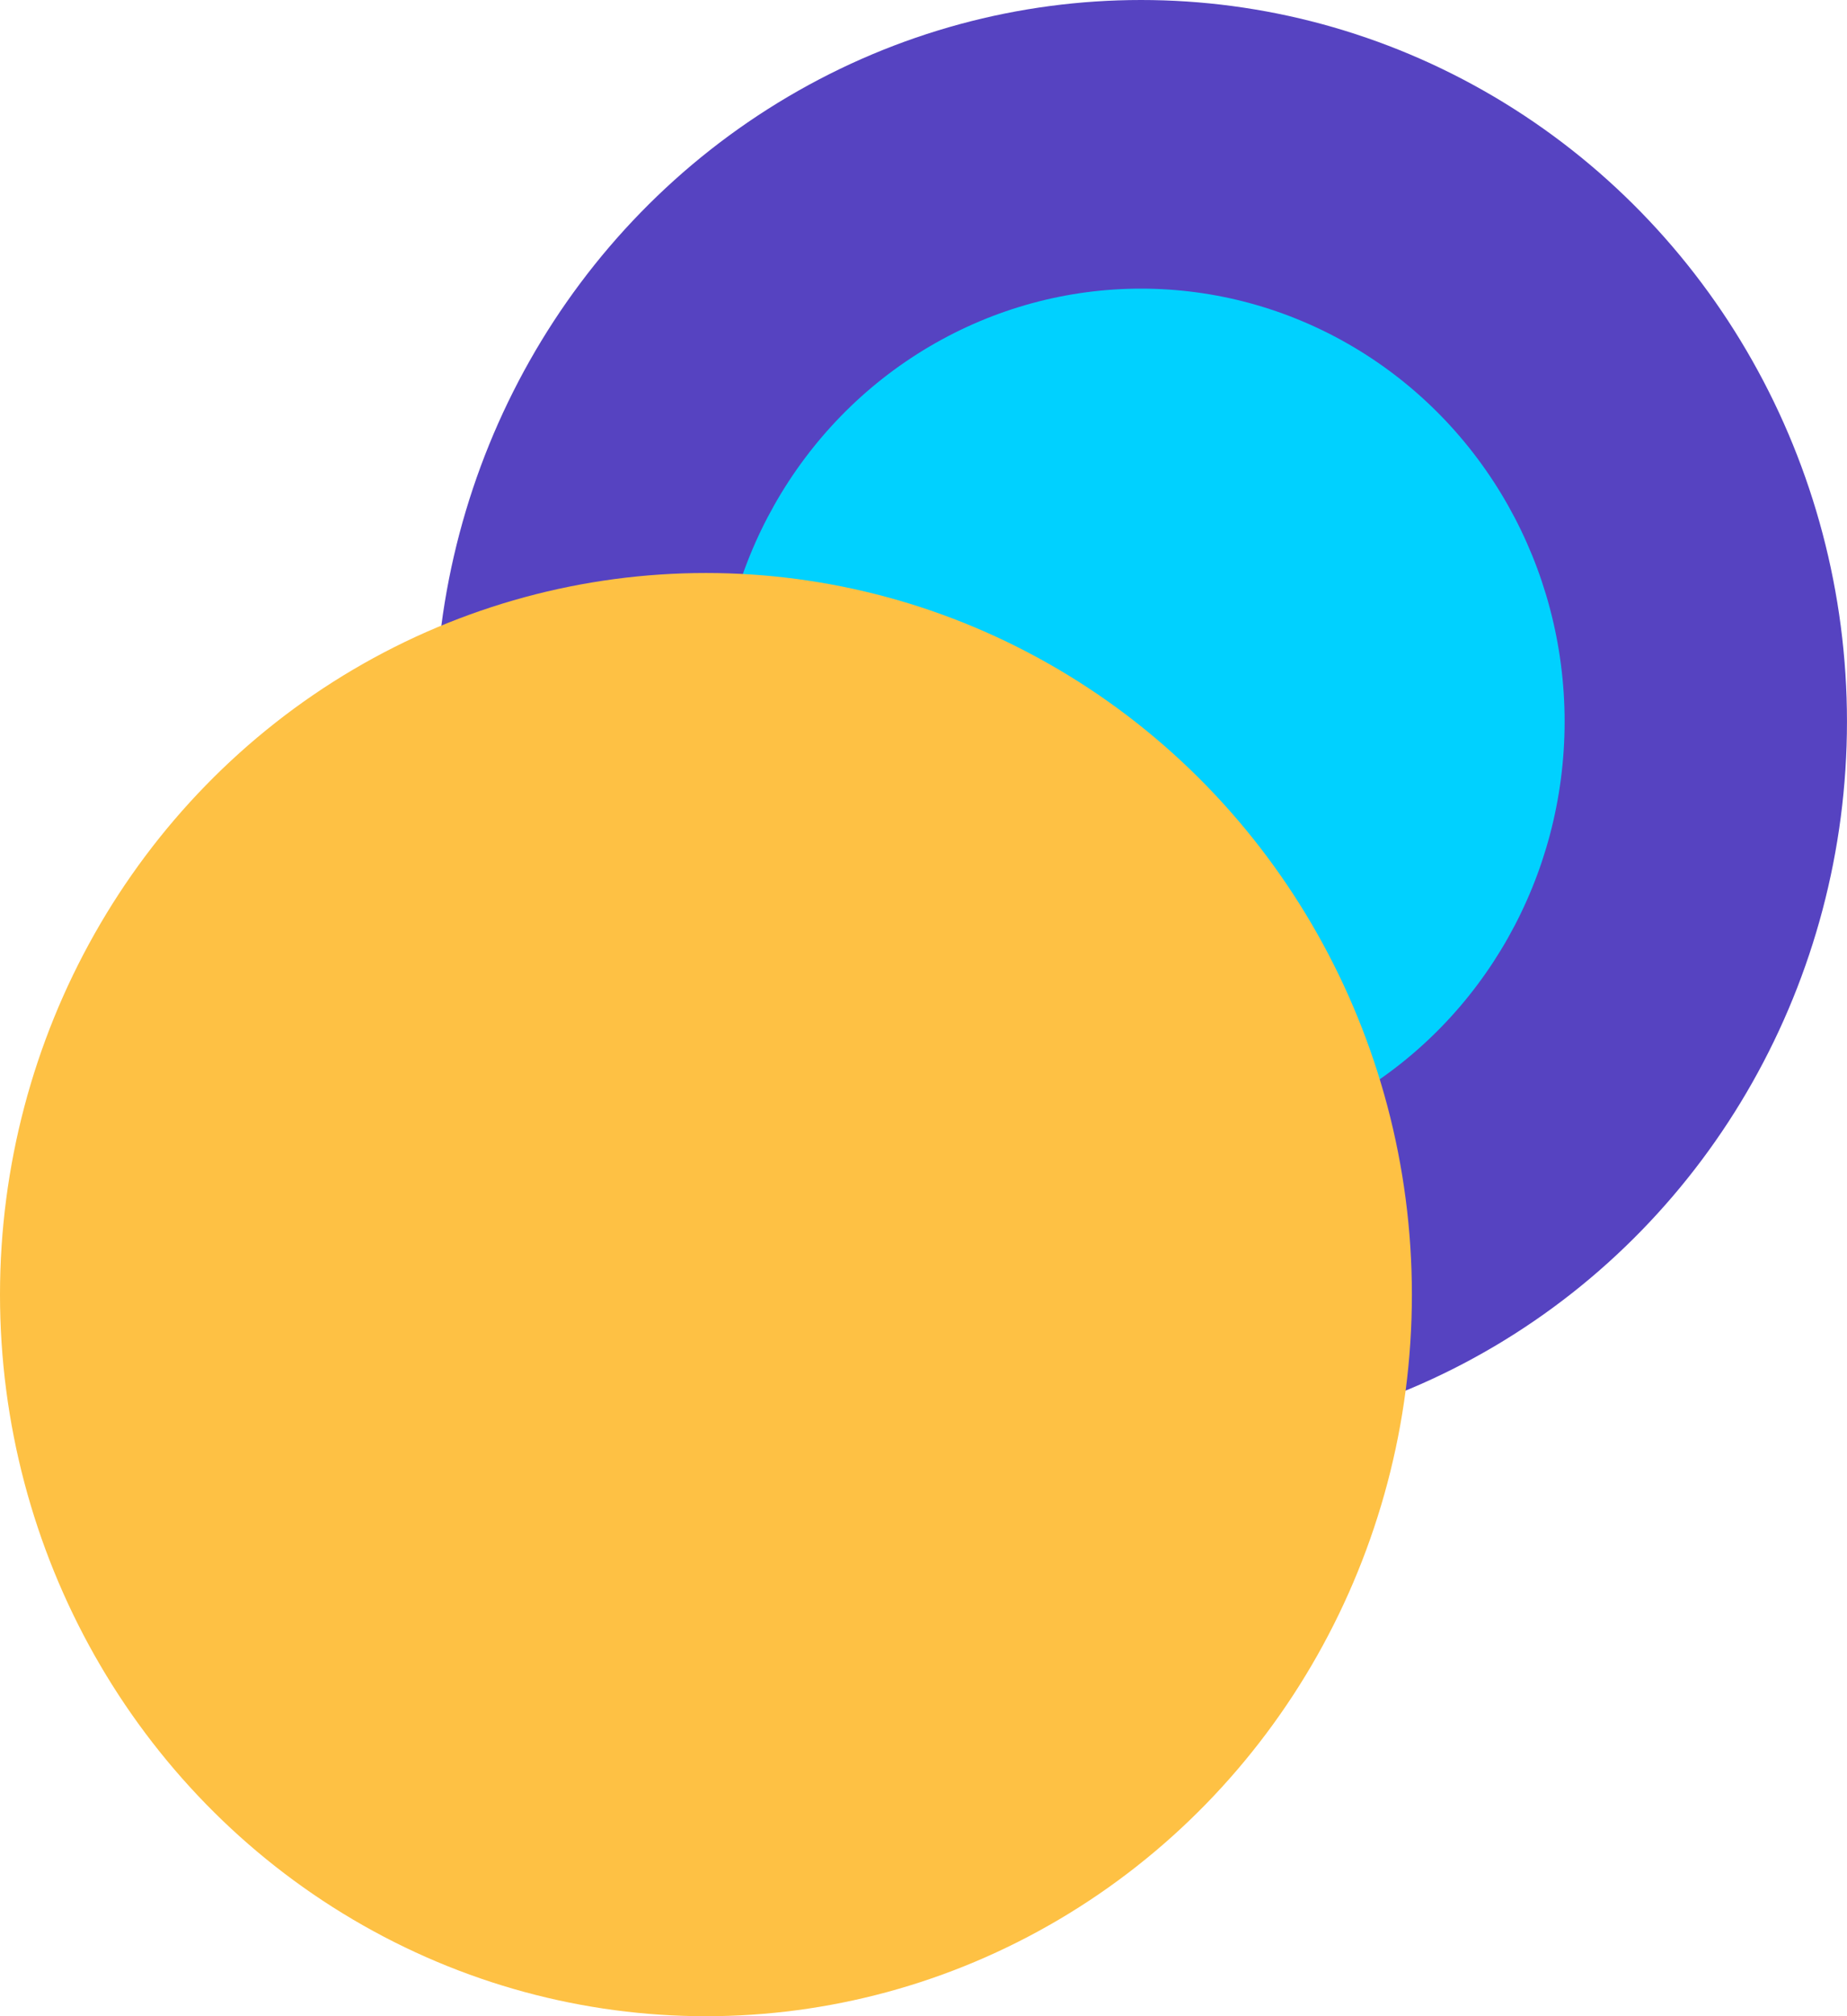
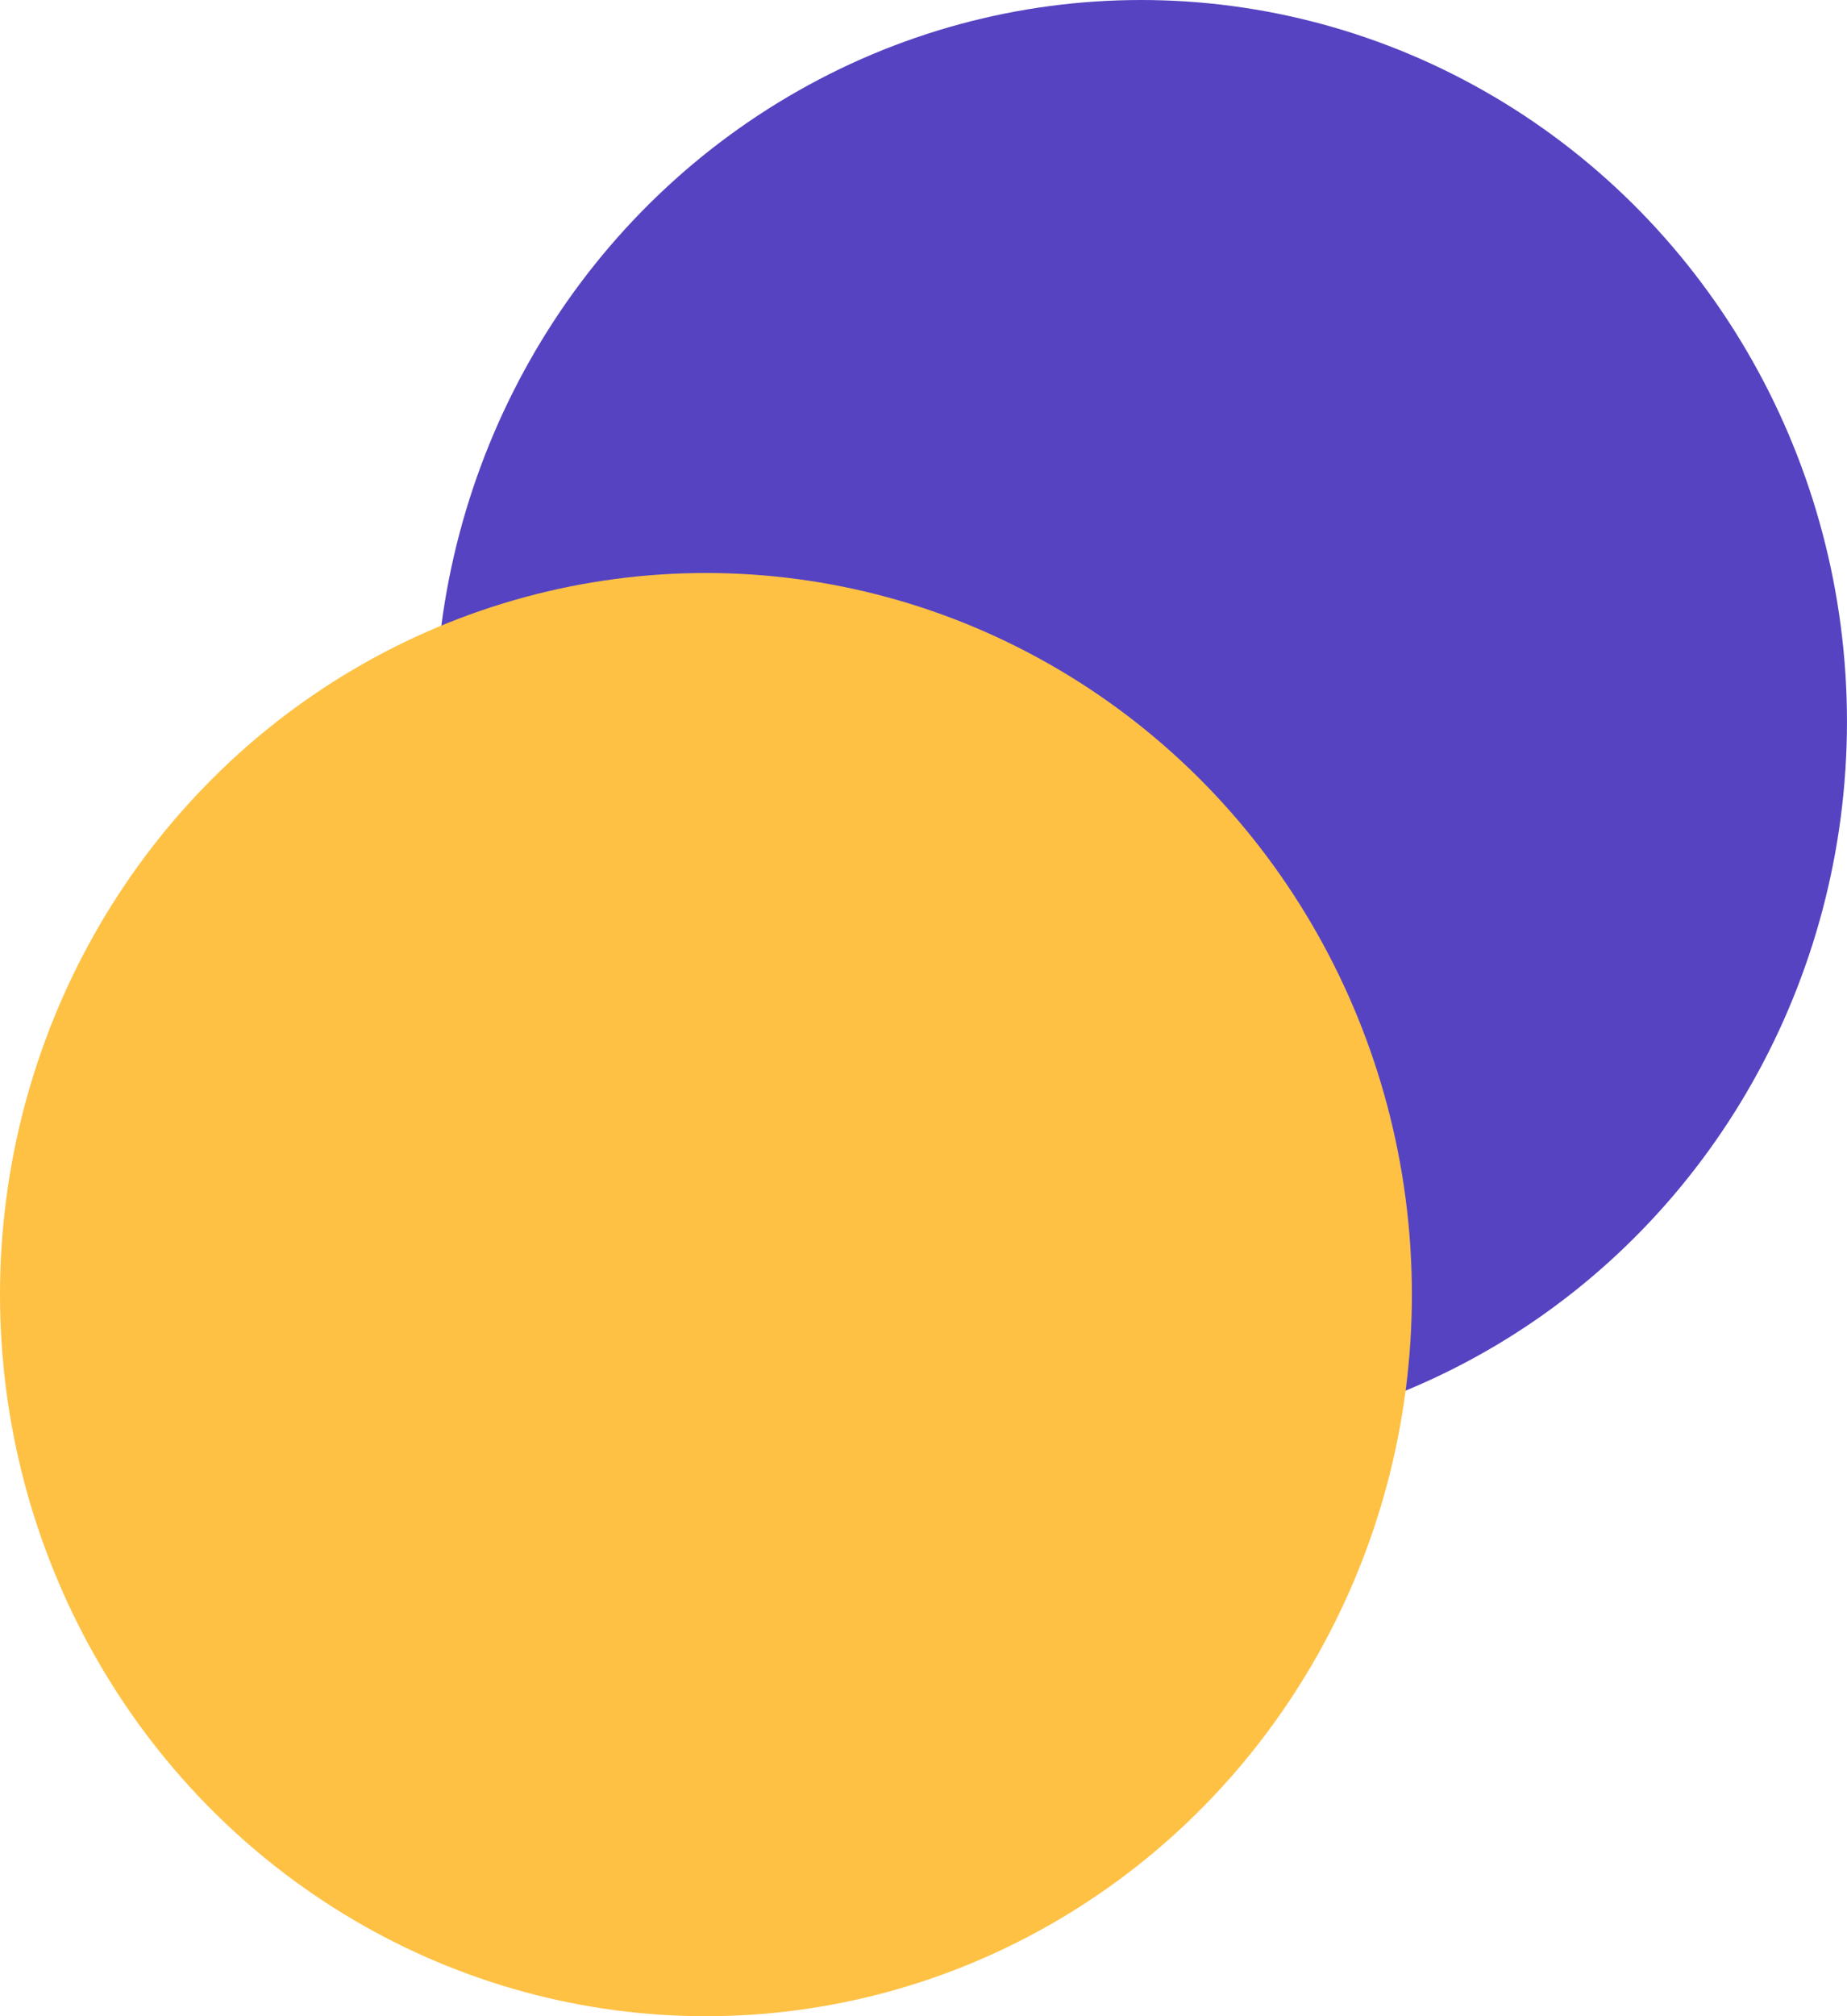
<svg xmlns="http://www.w3.org/2000/svg" id="Science_Technology" data-name="Science &amp; Technology" width="62.693" height="68.392" viewBox="0 0 62.693 68.392">
  <ellipse id="Ellipse_21" data-name="Ellipse 21" cx="23.962" cy="24.478" rx="23.962" ry="24.478" transform="translate(14.768)" fill="#5643c1" />
-   <ellipse id="Ellipse_22" data-name="Ellipse 22" cx="14.377" cy="14.687" rx="14.377" ry="14.687" transform="translate(24.354 9.791)" fill="#00d1ff" />
  <ellipse id="Ellipse_23" data-name="Ellipse 23" cx="23.962" cy="24.478" rx="23.962" ry="24.478" transform="translate(0 19.437)" fill="#fec144" />
</svg>